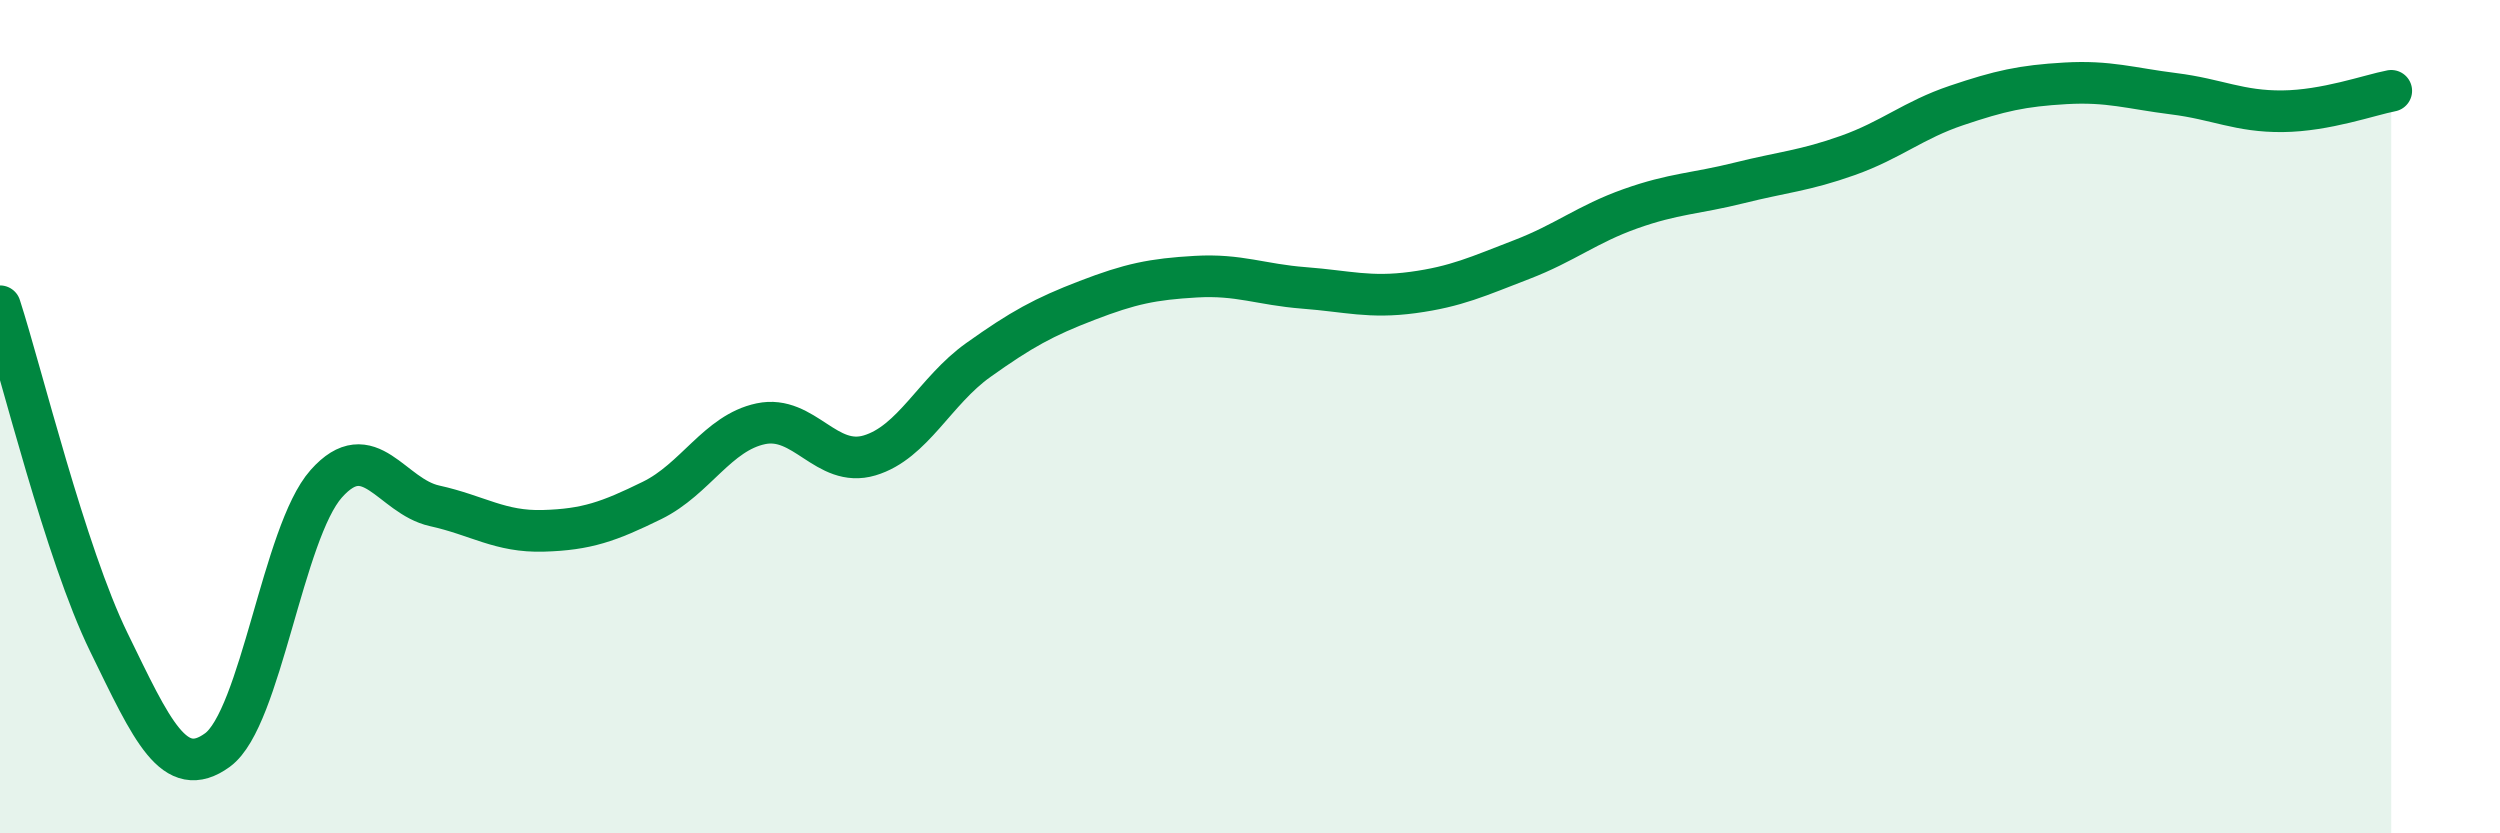
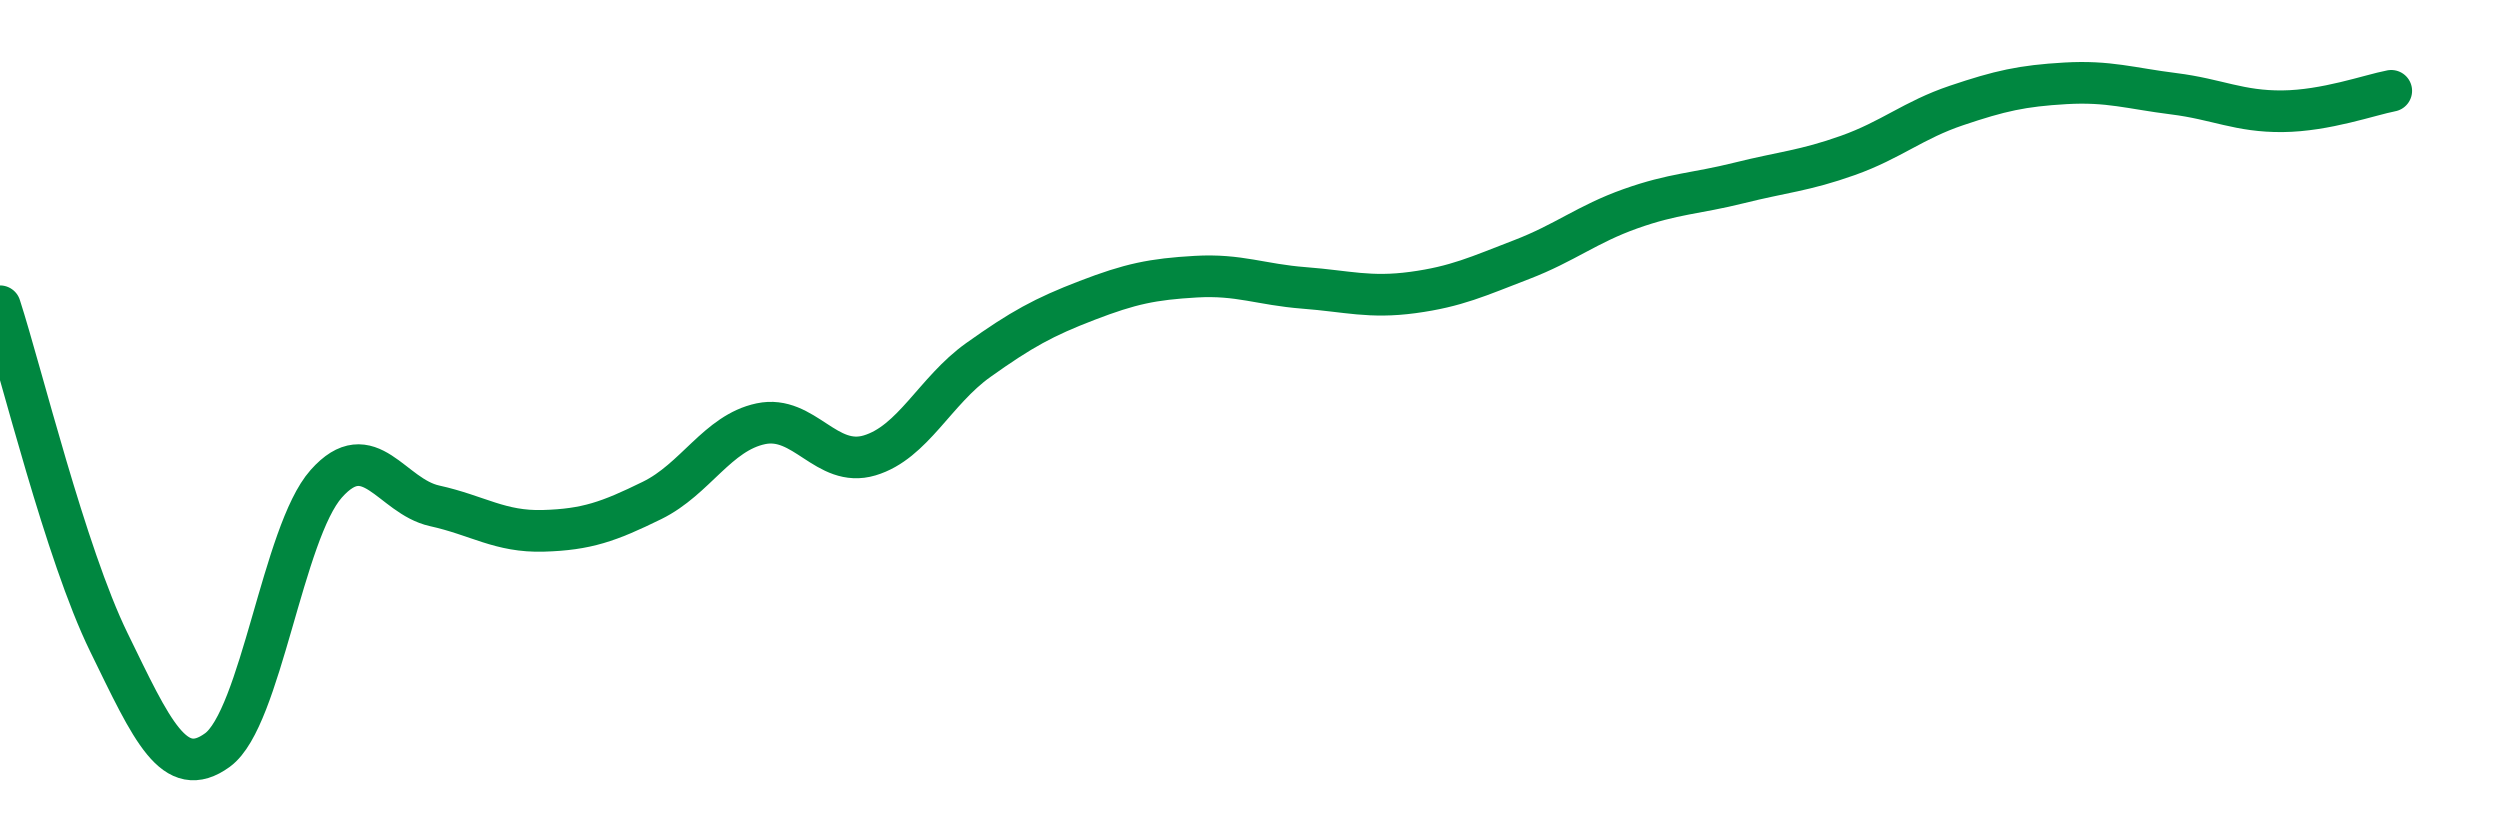
<svg xmlns="http://www.w3.org/2000/svg" width="60" height="20" viewBox="0 0 60 20">
-   <path d="M 0,7.35 C 0.52,8.96 1.57,13.28 2.61,15.41 C 3.65,17.54 4.18,18.76 5.22,18 C 6.26,17.24 6.79,12.78 7.83,11.61 C 8.87,10.44 9.39,11.91 10.43,12.14 C 11.47,12.37 12,12.77 13.04,12.74 C 14.08,12.71 14.61,12.52 15.65,12.01 C 16.69,11.5 17.22,10.39 18.26,10.17 C 19.3,9.95 19.83,11.24 20.87,10.93 C 21.91,10.62 22.44,9.38 23.48,8.64 C 24.52,7.9 25.05,7.61 26.09,7.21 C 27.13,6.81 27.66,6.7 28.7,6.64 C 29.74,6.58 30.26,6.83 31.3,6.91 C 32.34,6.99 32.87,7.16 33.91,7.02 C 34.95,6.88 35.48,6.63 36.52,6.23 C 37.56,5.83 38.09,5.38 39.13,5.01 C 40.17,4.64 40.7,4.65 41.74,4.39 C 42.78,4.13 43.31,4.1 44.35,3.73 C 45.39,3.36 45.92,2.88 46.96,2.53 C 48,2.18 48.53,2.06 49.57,2 C 50.61,1.94 51.13,2.12 52.17,2.25 C 53.21,2.38 53.74,2.68 54.78,2.67 C 55.82,2.66 56.87,2.28 57.39,2.18L57.39 20L0 20Z" fill="#008740" opacity="0.1" stroke-linecap="round" stroke-linejoin="round" />
  <path d="M 0,7.35 C 0.52,8.96 1.57,13.28 2.61,15.41 C 3.65,17.54 4.18,18.76 5.22,18 C 6.26,17.24 6.79,12.78 7.83,11.61 C 8.87,10.44 9.39,11.91 10.43,12.14 C 11.47,12.37 12,12.77 13.04,12.74 C 14.08,12.71 14.61,12.52 15.65,12.01 C 16.69,11.5 17.22,10.39 18.26,10.17 C 19.3,9.95 19.83,11.24 20.87,10.93 C 21.91,10.62 22.44,9.38 23.48,8.64 C 24.52,7.9 25.05,7.61 26.09,7.21 C 27.13,6.81 27.66,6.7 28.7,6.64 C 29.74,6.58 30.26,6.83 31.3,6.91 C 32.34,6.99 32.87,7.16 33.91,7.02 C 34.95,6.88 35.48,6.63 36.52,6.23 C 37.56,5.83 38.09,5.38 39.13,5.01 C 40.17,4.64 40.7,4.65 41.74,4.39 C 42.78,4.13 43.31,4.1 44.35,3.73 C 45.39,3.36 45.92,2.88 46.96,2.53 C 48,2.18 48.53,2.06 49.57,2 C 50.61,1.94 51.13,2.12 52.17,2.25 C 53.21,2.38 53.74,2.68 54.78,2.67 C 55.82,2.66 56.87,2.28 57.39,2.18" stroke="#008740" stroke-width="1" fill="none" stroke-linecap="round" stroke-linejoin="round" />
</svg>